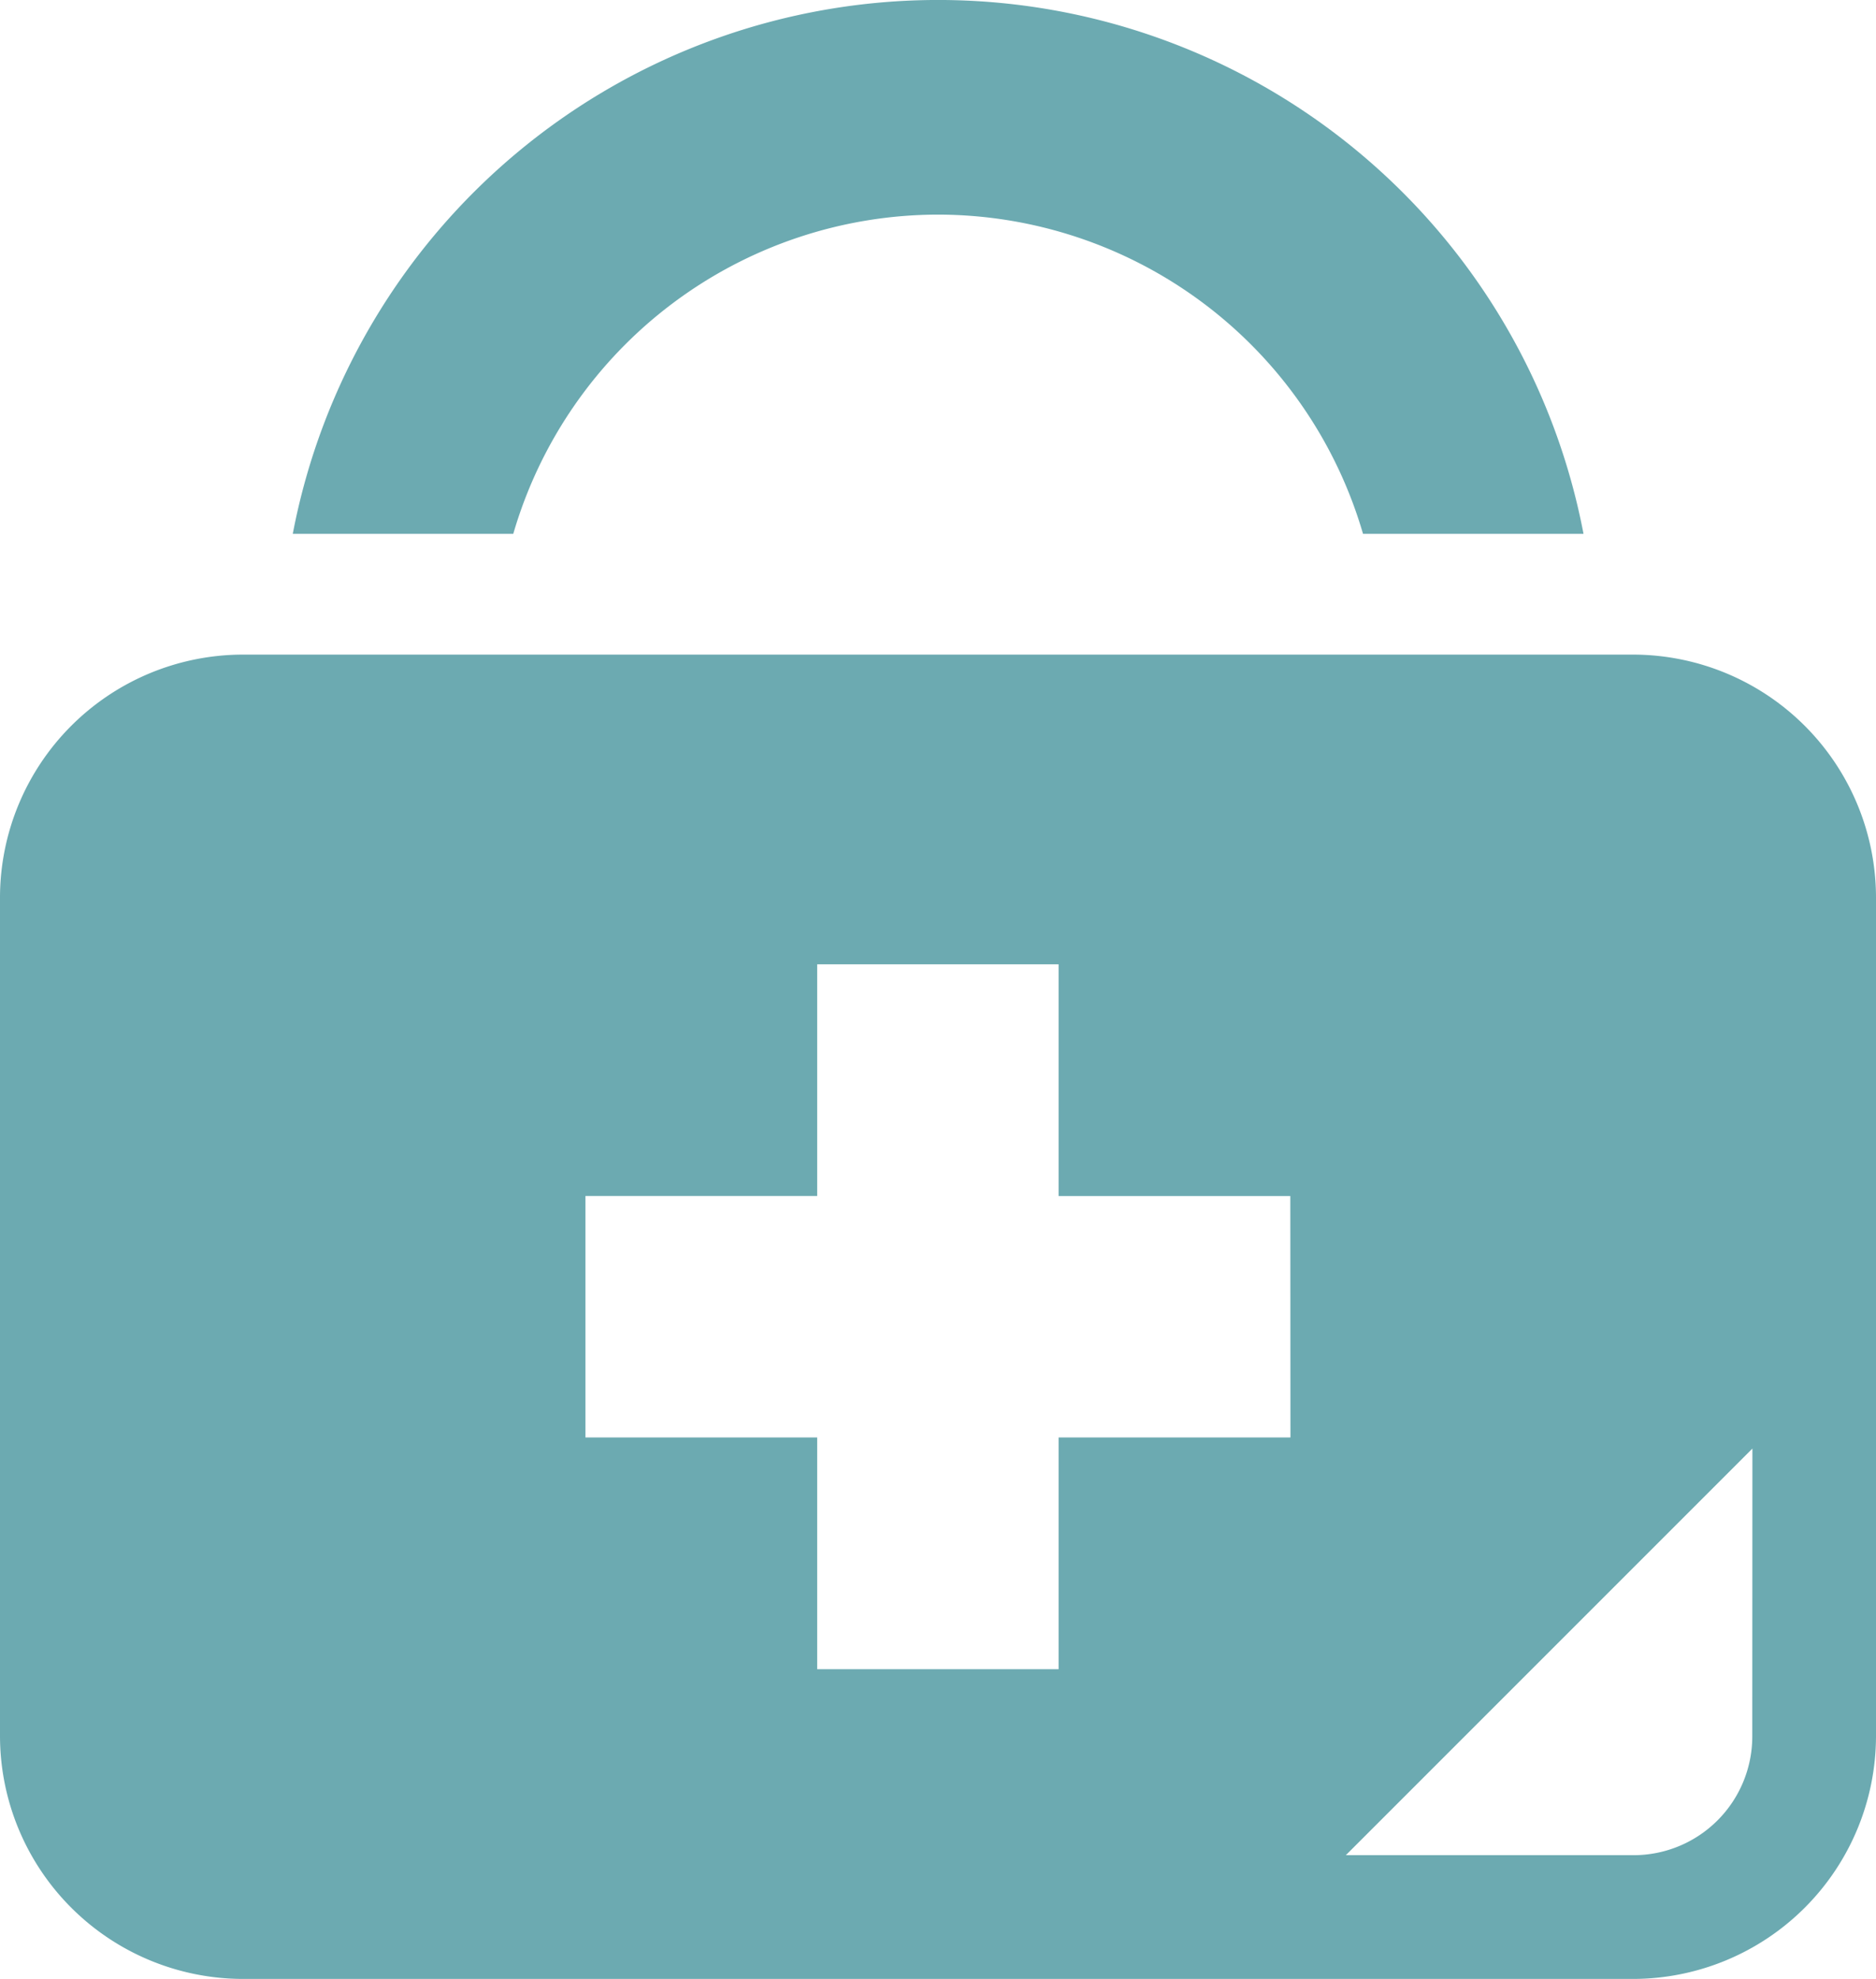
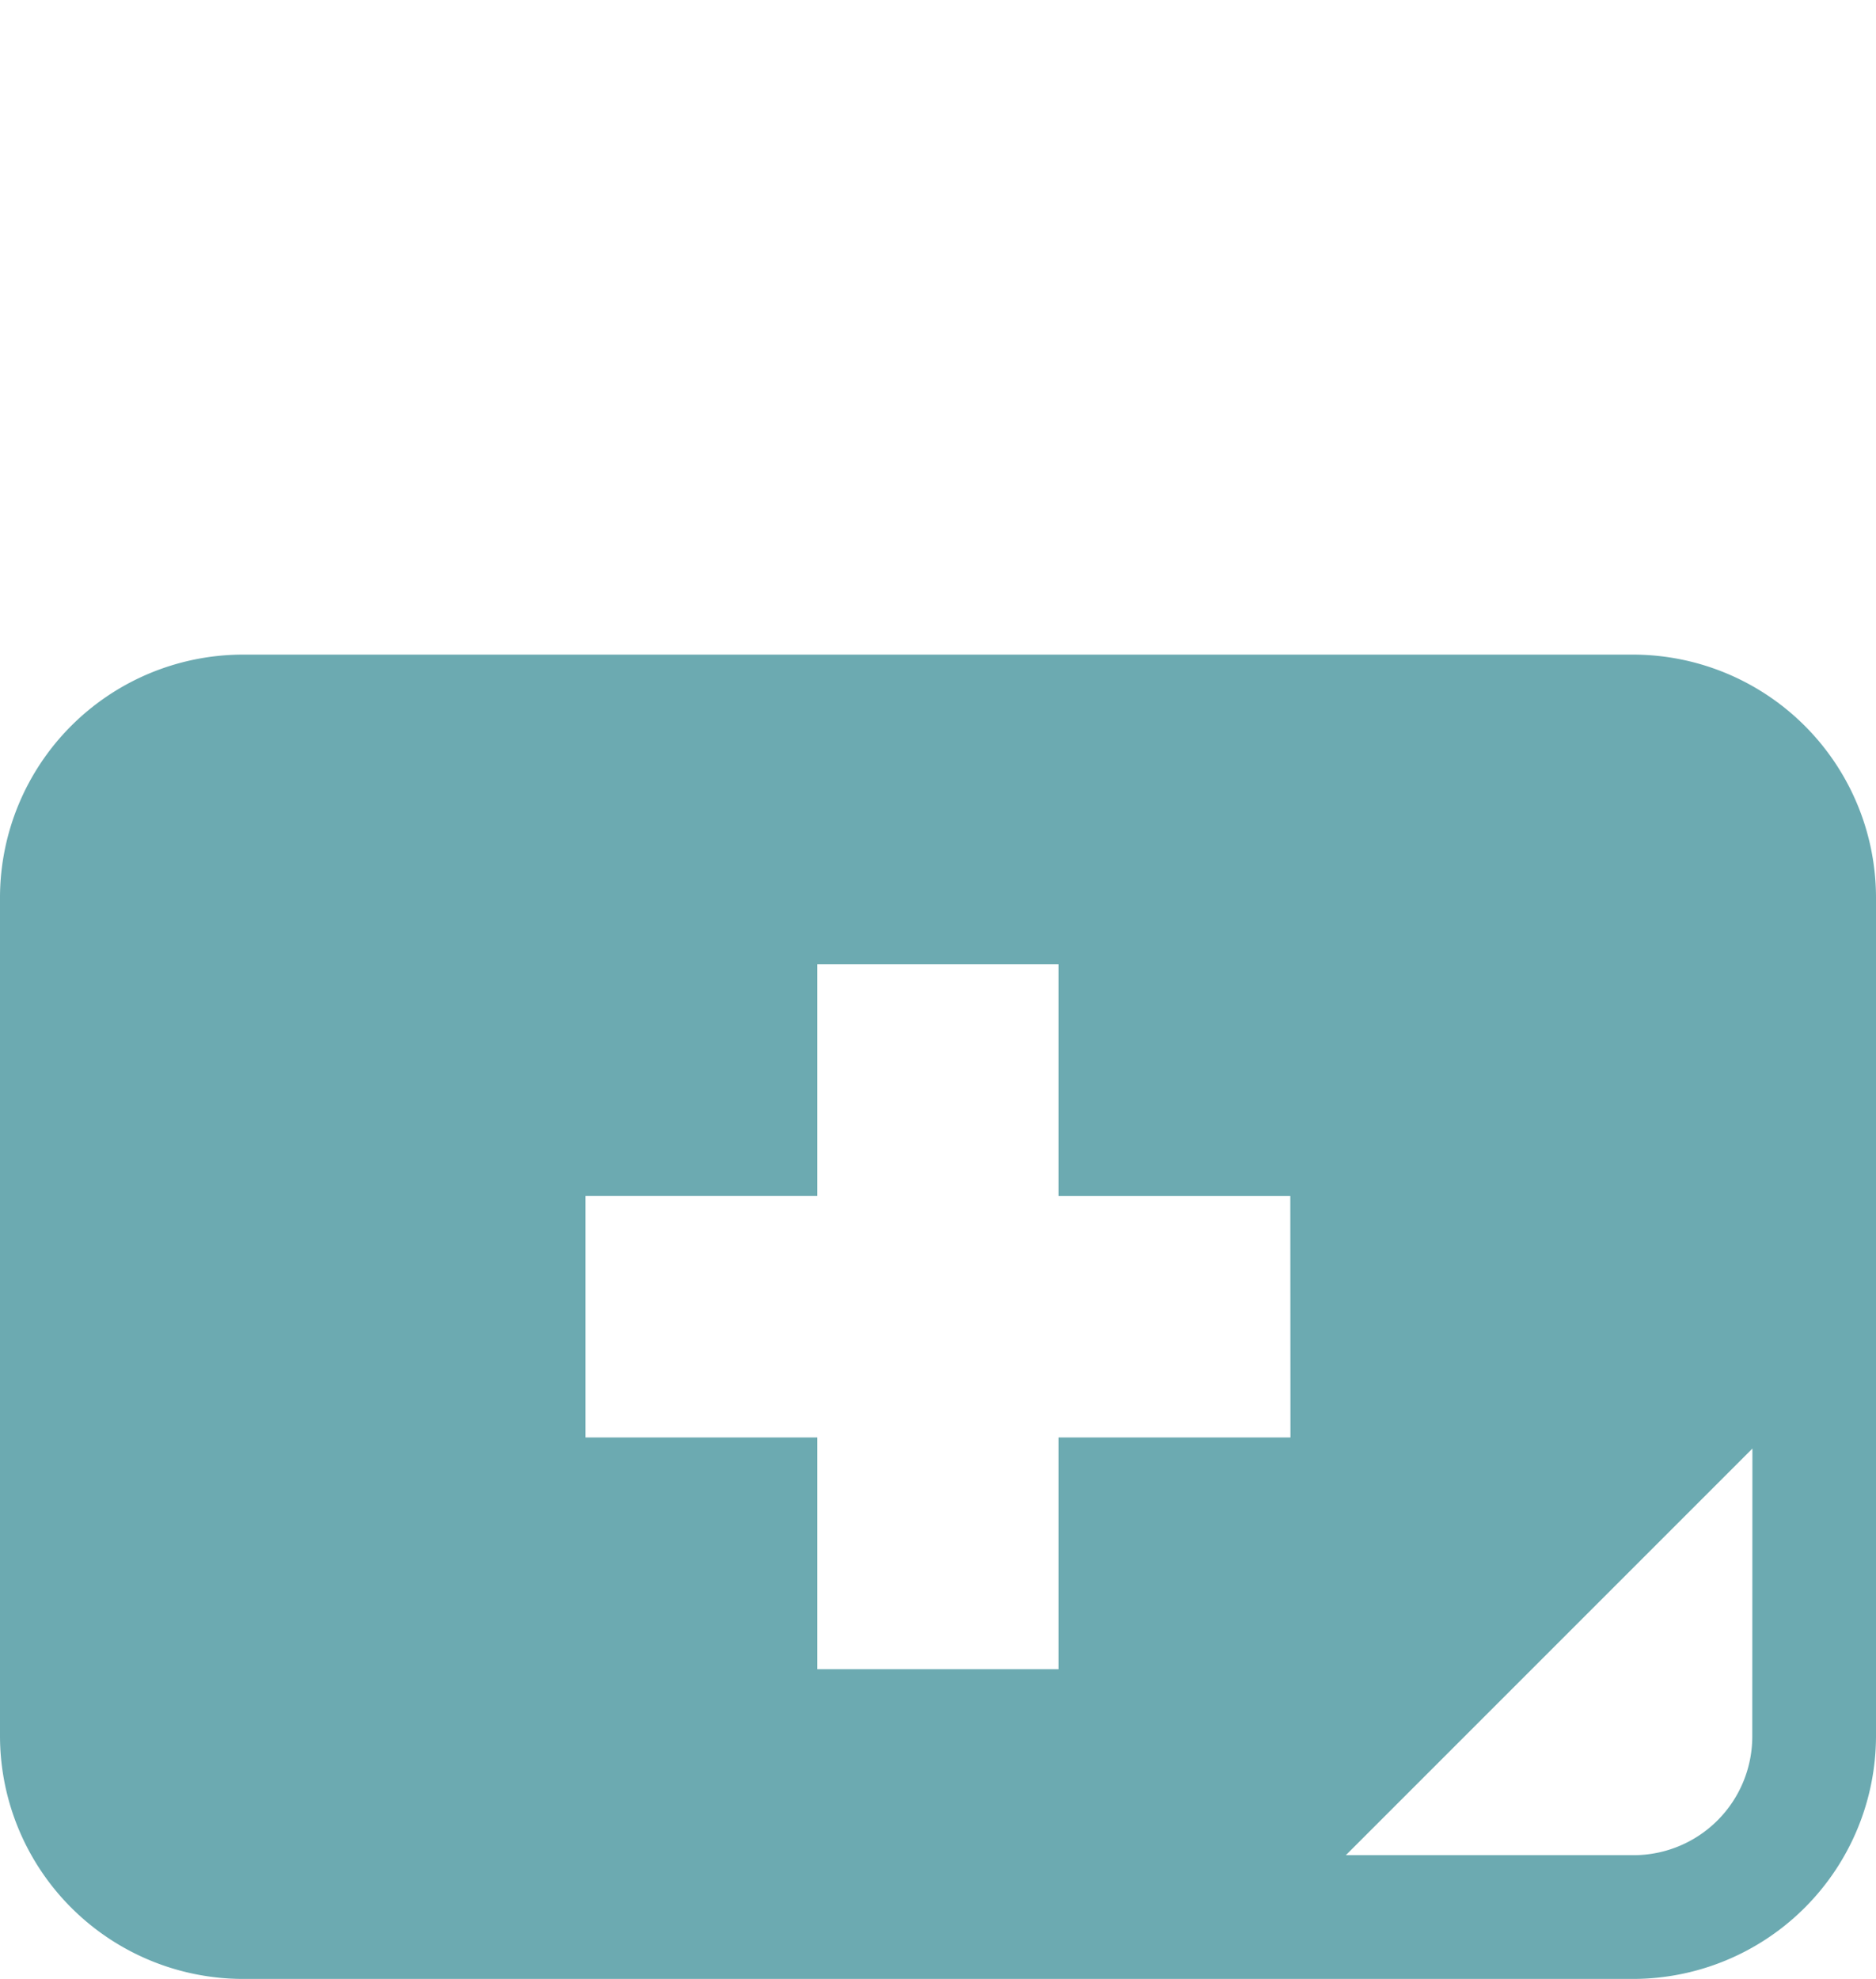
<svg xmlns="http://www.w3.org/2000/svg" width="71.842" height="75.776" viewBox="0 0 71.842 75.776">
  <g id="グループ_13383" data-name="グループ 13383" transform="translate(0)">
-     <path id="パス_347035" data-name="パス 347035" d="M173.313,376.218a16.971,16.971,0,0,1,16.271,12.223h8.444a25.161,25.161,0,0,0-49.429,0h8.444A16.962,16.962,0,0,1,173.313,376.218Z" transform="translate(-137.387 -368)" fill="#6caab1" />
    <path id="パス_347036" data-name="パス 347036" d="M192.217,410.342h-53.27a9.313,9.313,0,0,0-9.286,9.286v32.138a9.314,9.314,0,0,0,9.286,9.286h53.27a9.313,9.313,0,0,0,9.286-9.286V419.628A9.313,9.313,0,0,0,192.217,410.342Zm-13.138,29.976H170.2v8.875h-9.245v-8.875h-8.874v-9.245h8.874V422.2H170.2v8.874h8.874Zm17.686,11.449a4.547,4.547,0,0,1-4.547,4.547H181.2l15.57-15.57Z" transform="translate(-129.661 -385.276)" fill="#6caab1" />
  </g>
</svg>